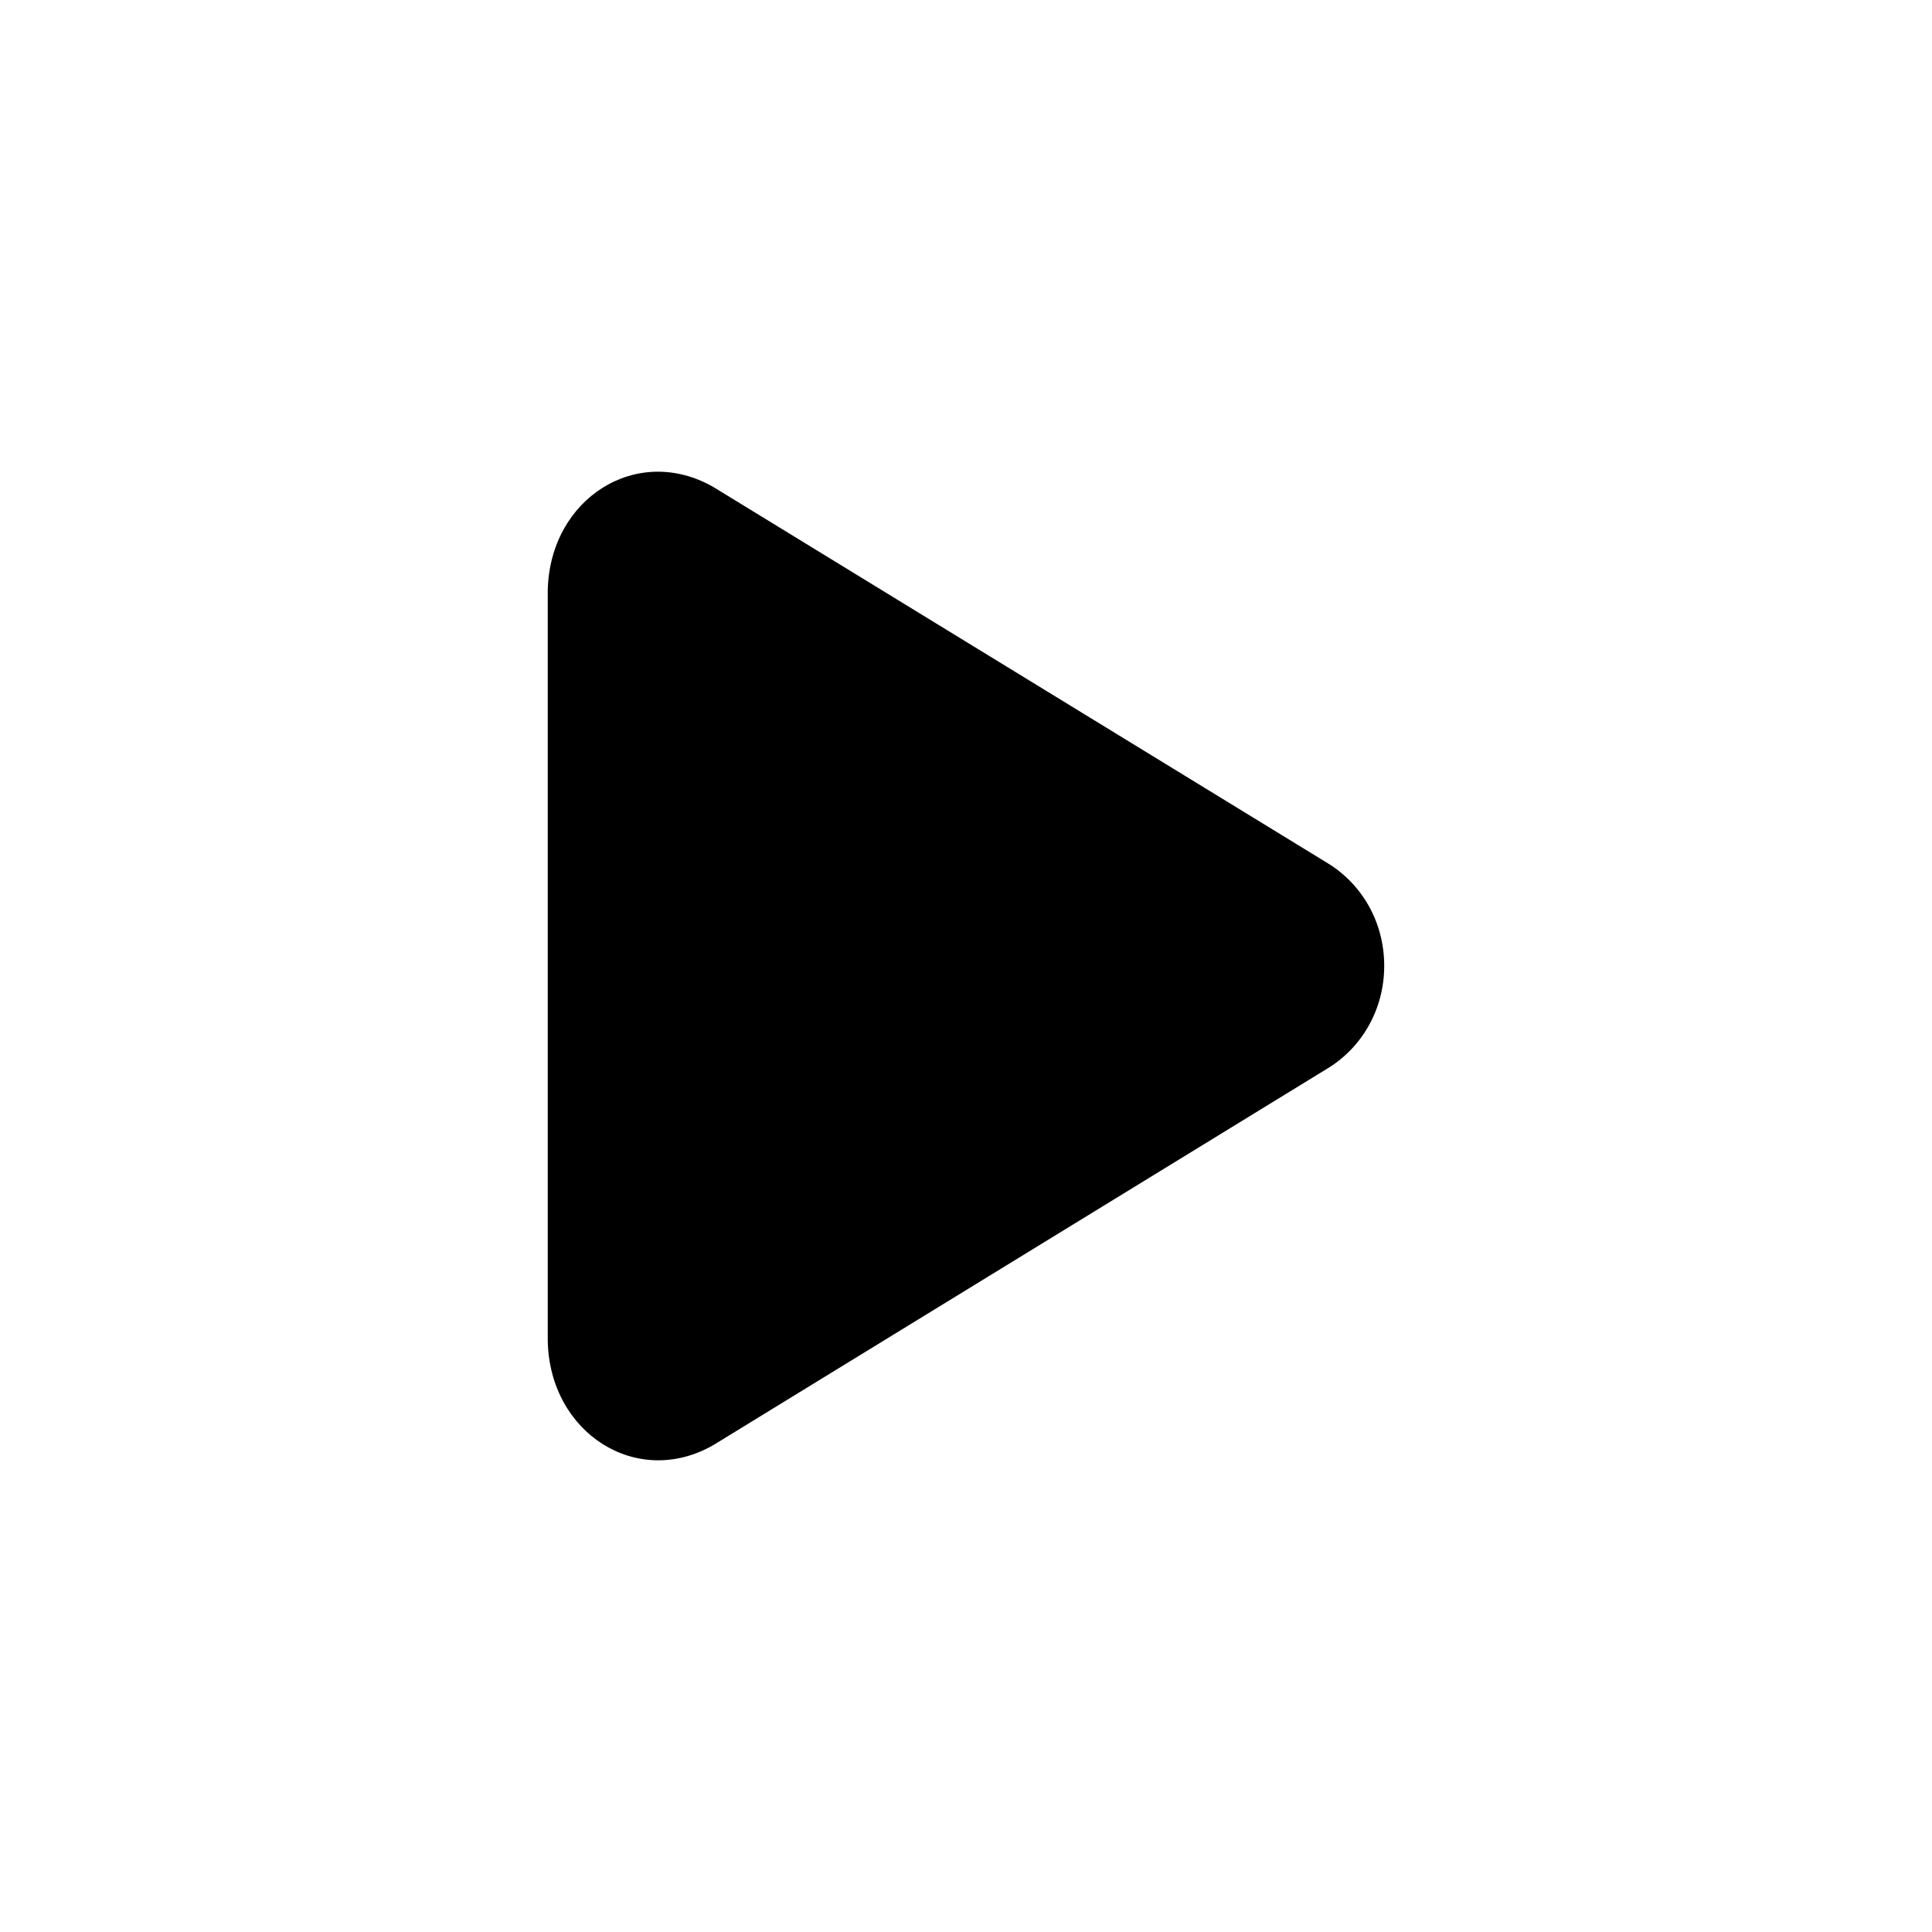
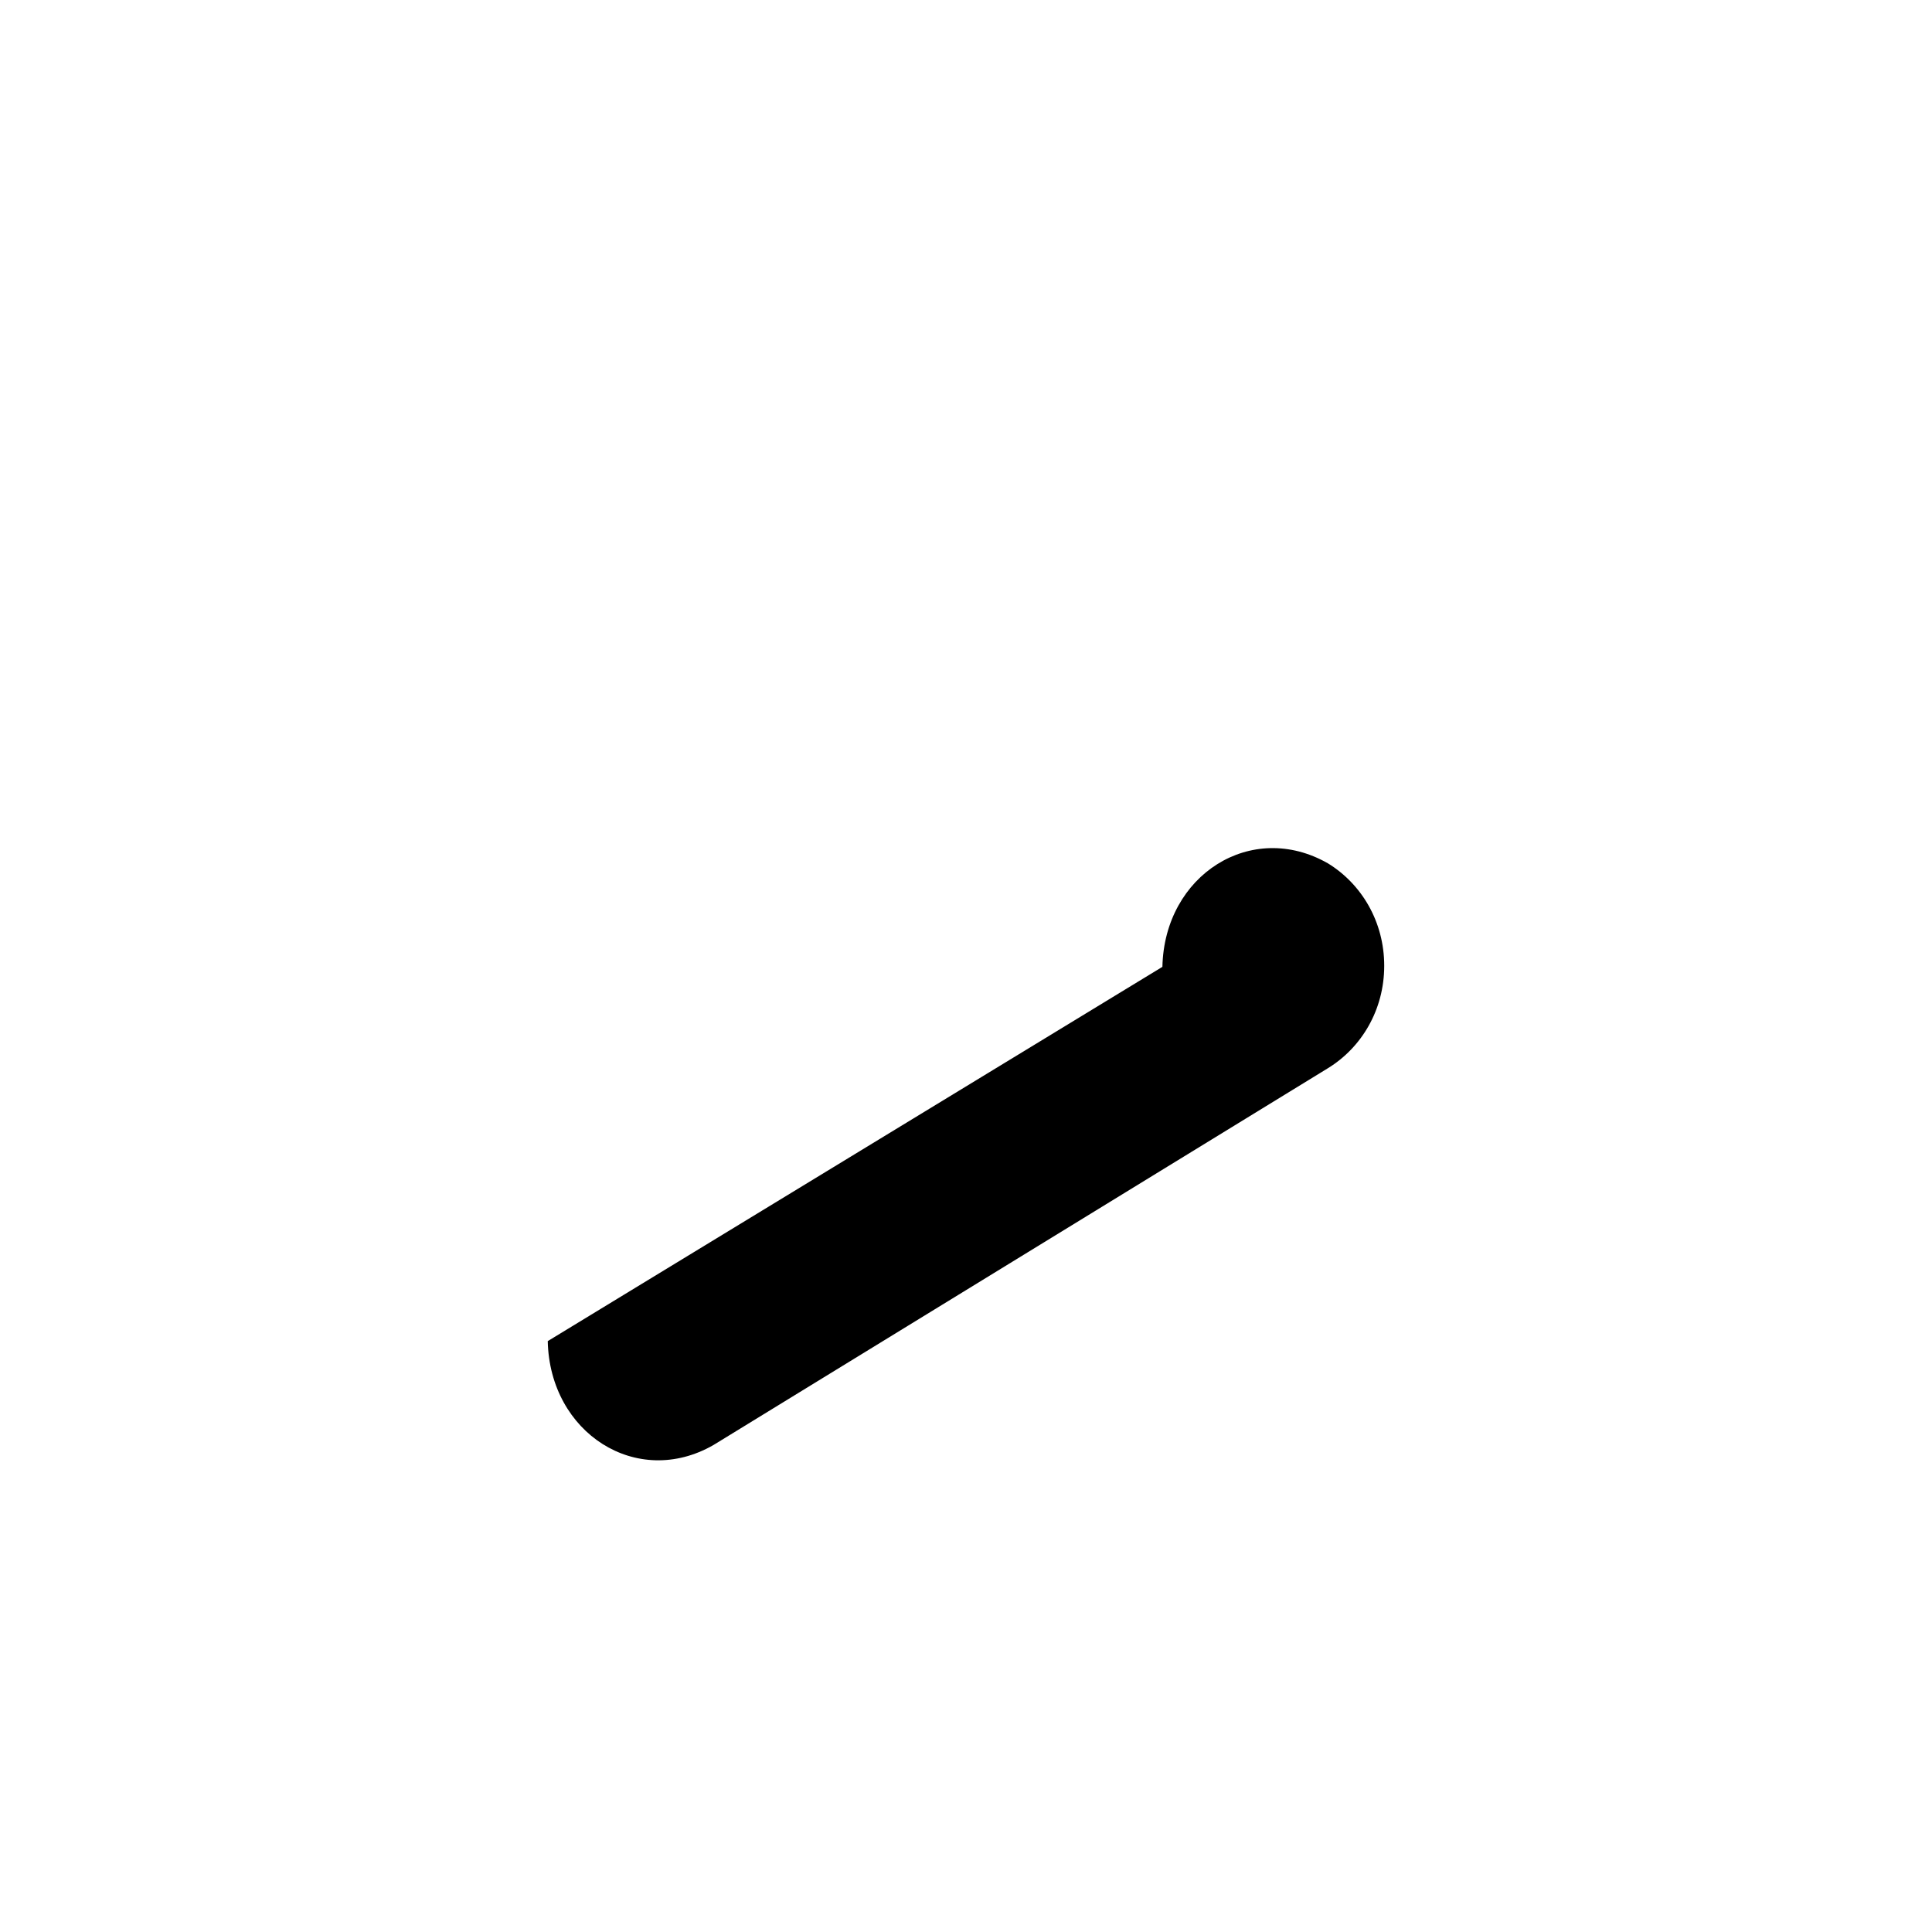
<svg xmlns="http://www.w3.org/2000/svg" fill="#000000" width="800px" height="800px" version="1.1" viewBox="144 144 512 512">
-   <path d="m289.16 499.41c0.516 24.395 23.637 39.164 43.891 27.551l162.89-99.891c8.871-5.449 14.891-15.43 14.891-27.129s-6.019-21.68-14.891-27.129l-162.89-99.75c-20.258-11.613-43.379 3.016-43.891 27.41z" />
+   <path d="m289.16 499.41c0.516 24.395 23.637 39.164 43.891 27.551l162.89-99.891c8.871-5.449 14.891-15.43 14.891-27.129s-6.019-21.68-14.891-27.129c-20.258-11.613-43.379 3.016-43.891 27.41z" />
</svg>